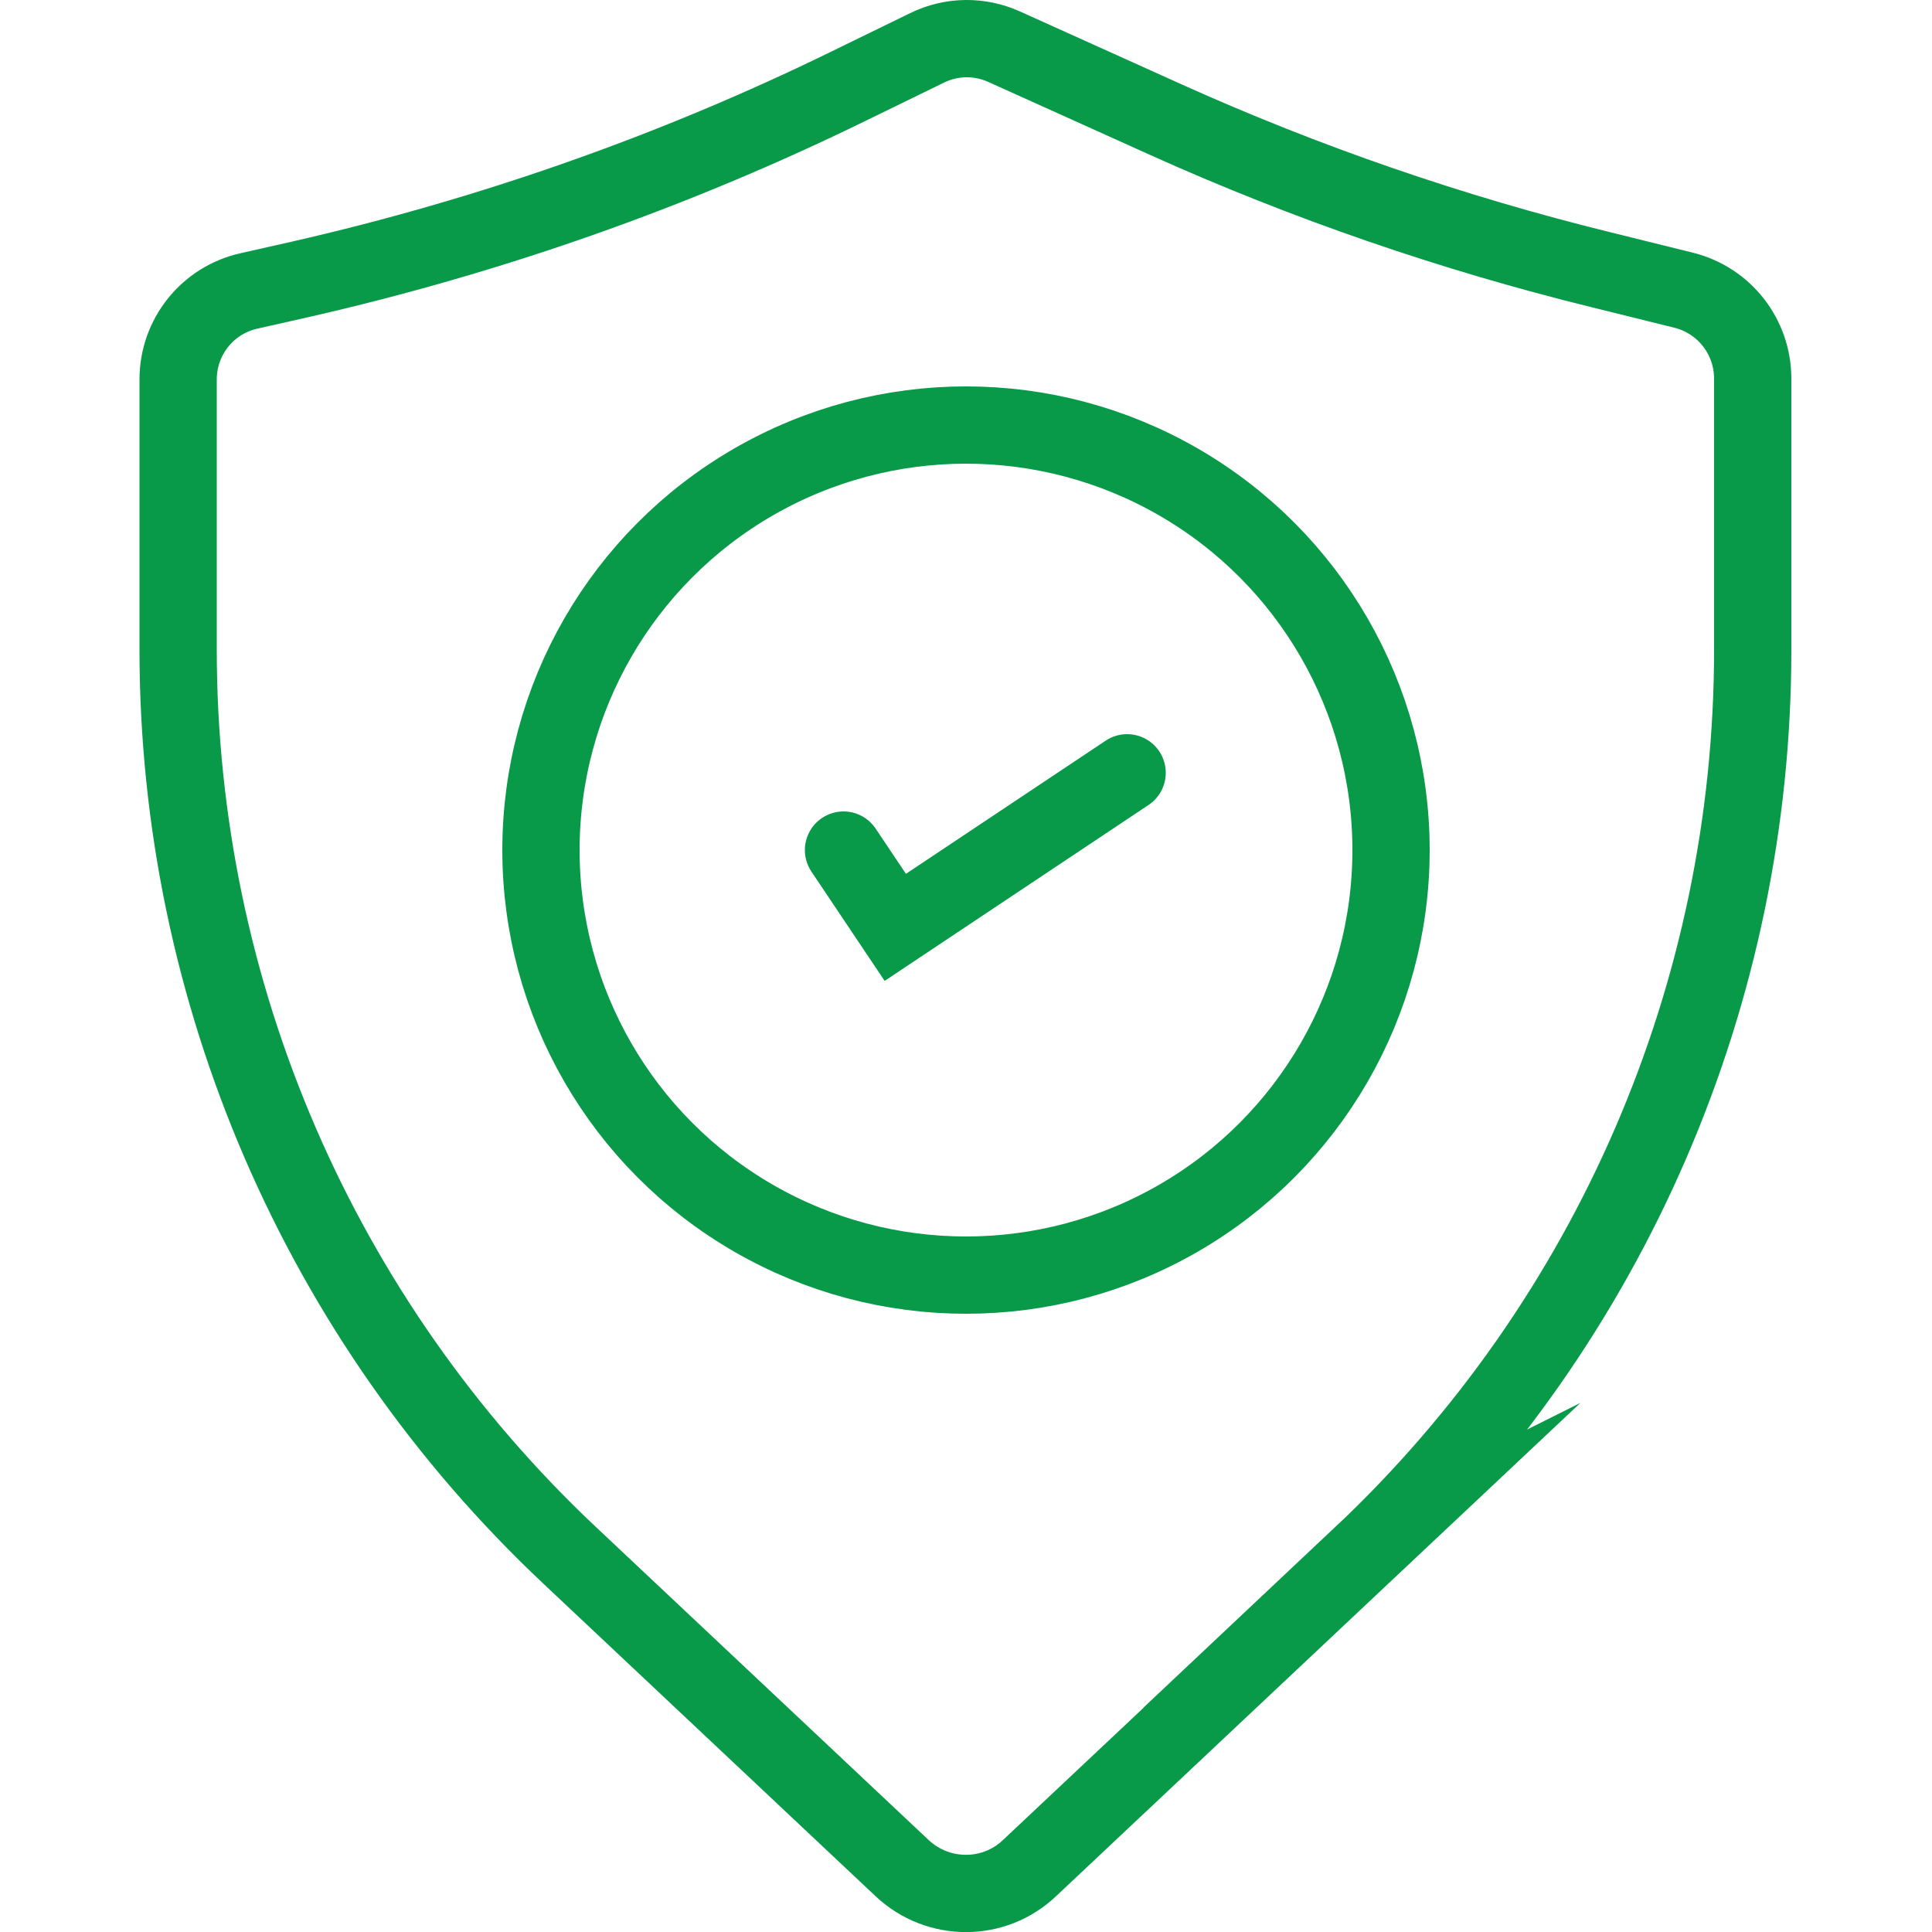
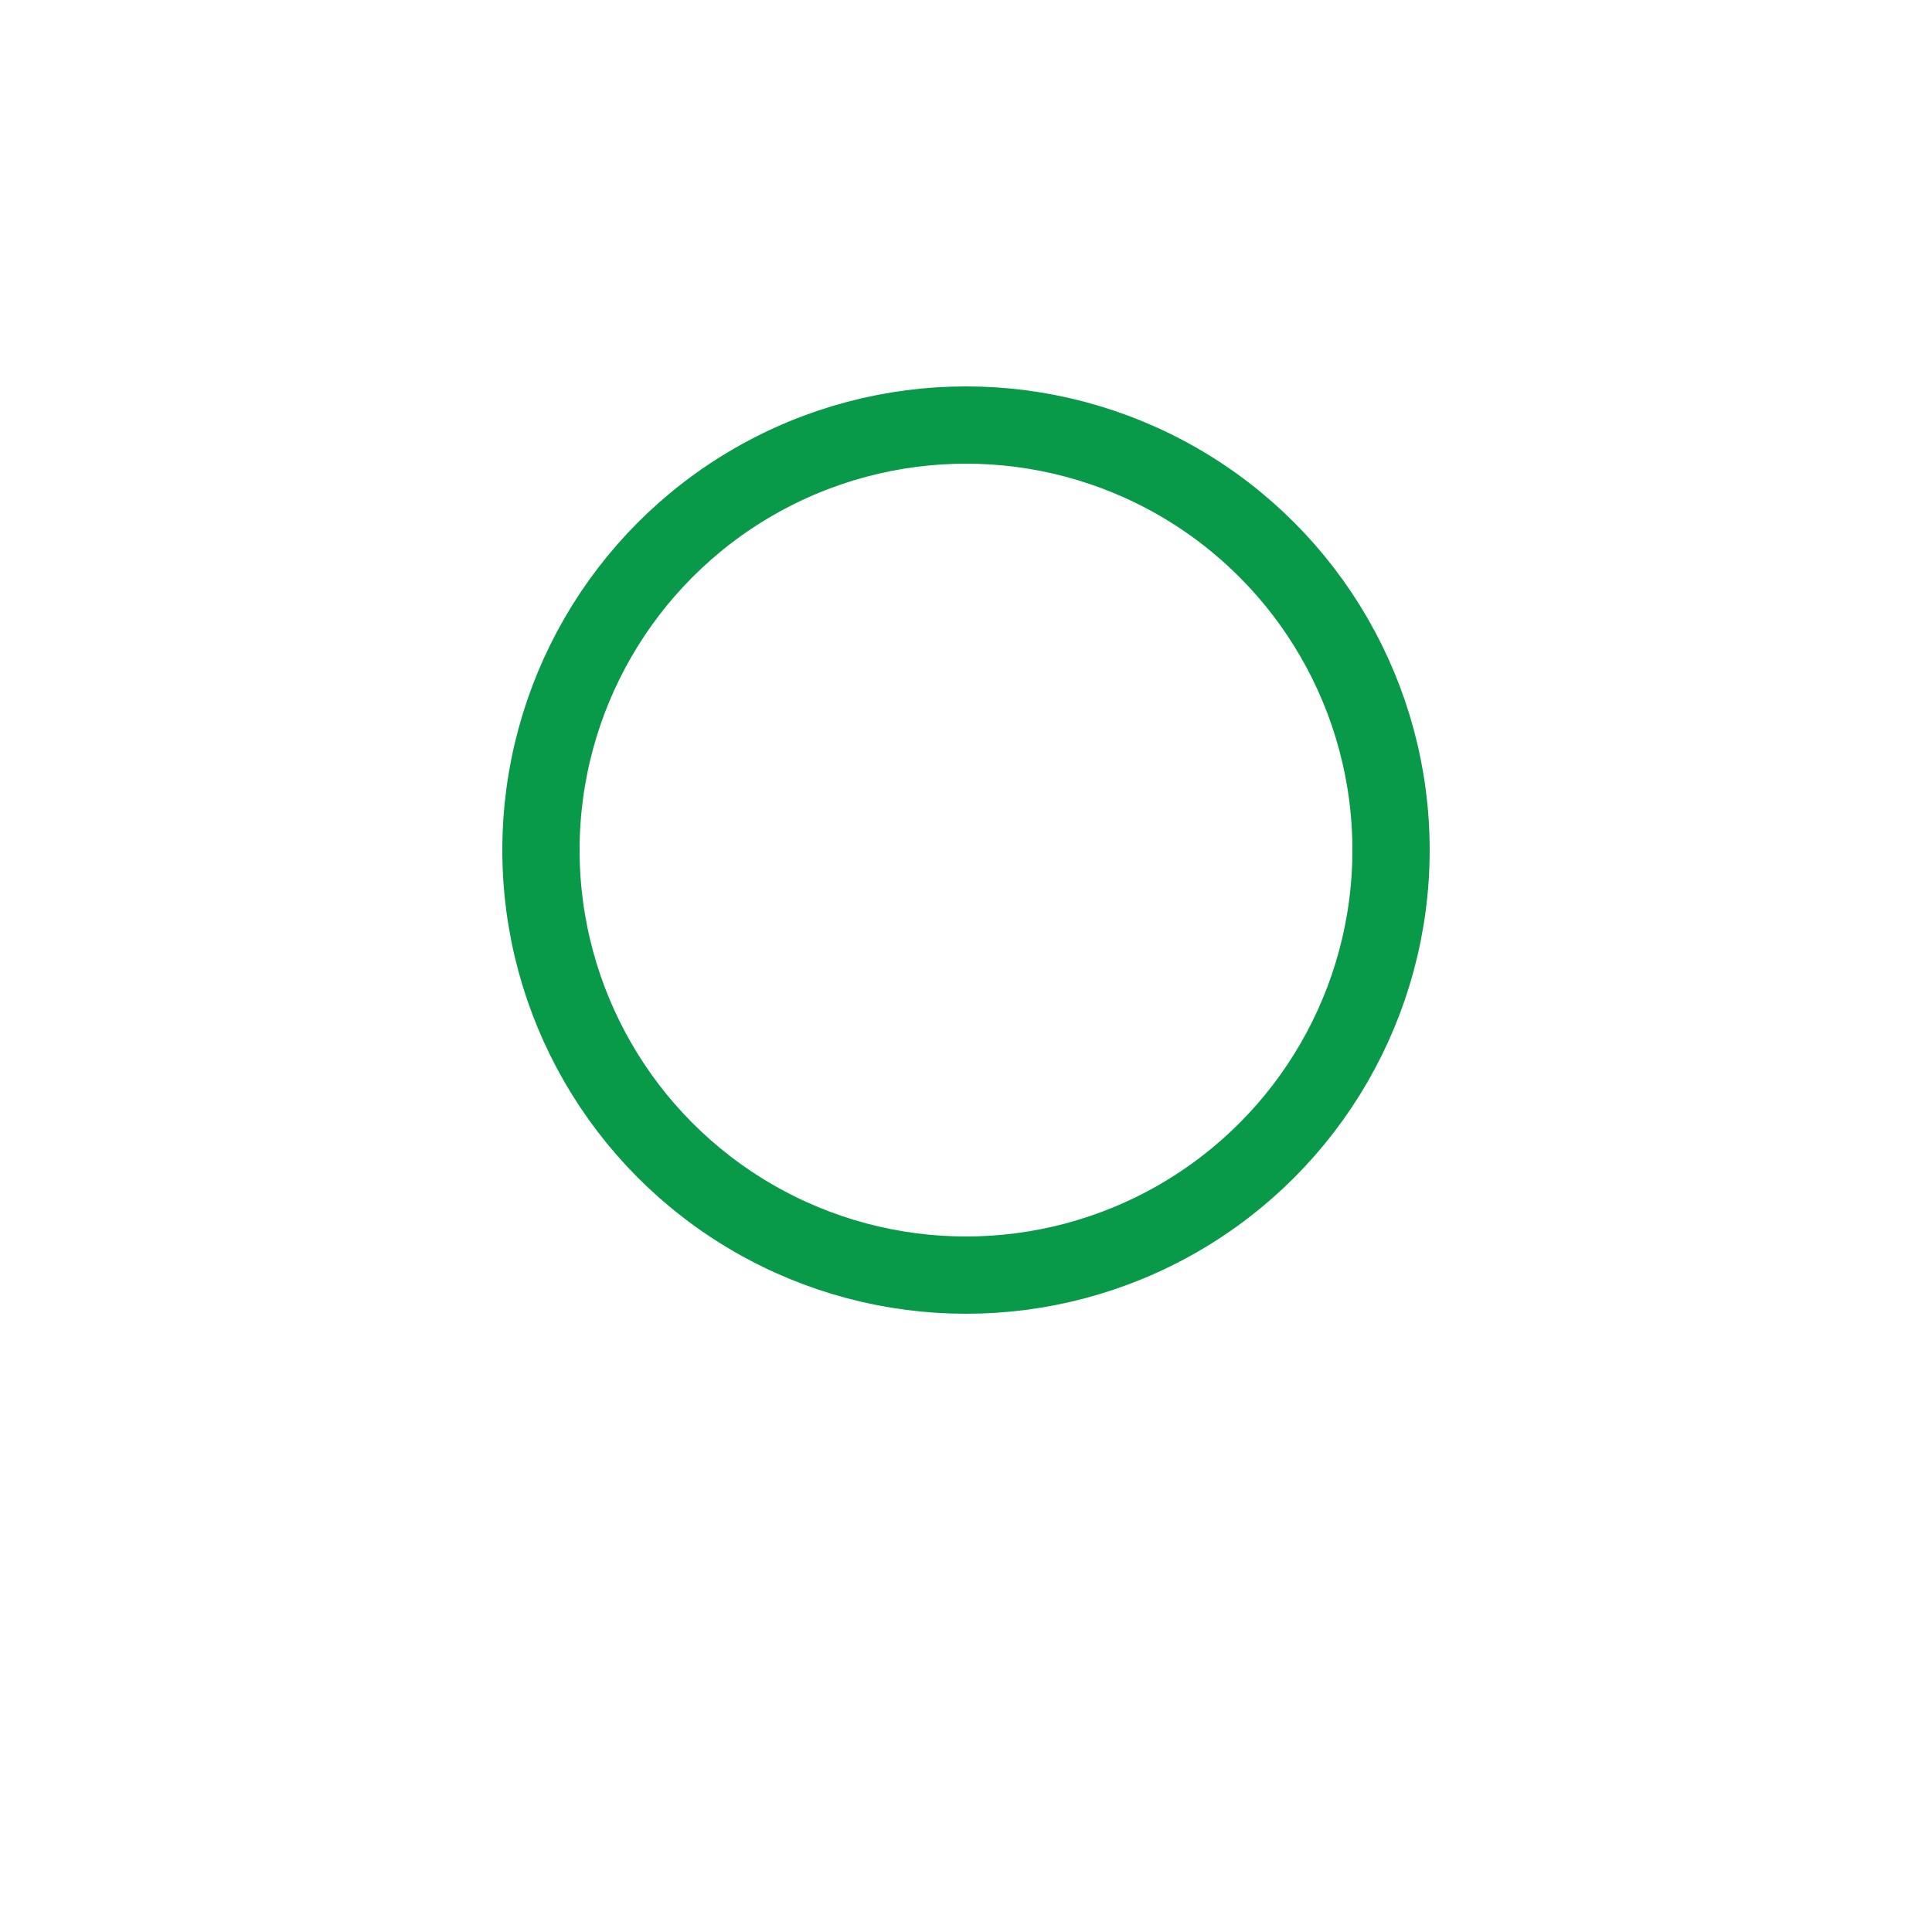
<svg xmlns="http://www.w3.org/2000/svg" id="Layer_1" data-name="Layer 1" viewBox="0 0 50 50">
  <defs>
    <style>
      .cls-1 {
        fill: none;
        stroke: #089949;
        stroke-linecap: round;
        stroke-miterlimit: 10;
        stroke-width: 2px;
      }
    </style>
  </defs>
-   <path class="cls-1" d="M35.25,40.25l-8.61,8.1c-.92.87-2.36.87-3.29,0l-8.61-8.1c-6.46-6.08-10.13-14.56-10.13-23.44v-6.99c0-1.1.76-2.05,1.83-2.29l1.33-.3c4.91-1.12,9.67-2.79,14.19-5l2.03-.99c.63-.31,1.36-.32,2-.03l4.19,1.89c3.62,1.63,7.39,2.93,11.25,3.88l2.14.53c1.05.26,1.79,1.2,1.79,2.29v7.02c0,8.87-3.66,17.35-10.13,23.44Z" />
  <circle class="cls-1" cx="25" cy="22" r="11" />
-   <polyline class="cls-1" points="21.83 22 23.17 24 29.17 20" />
</svg>